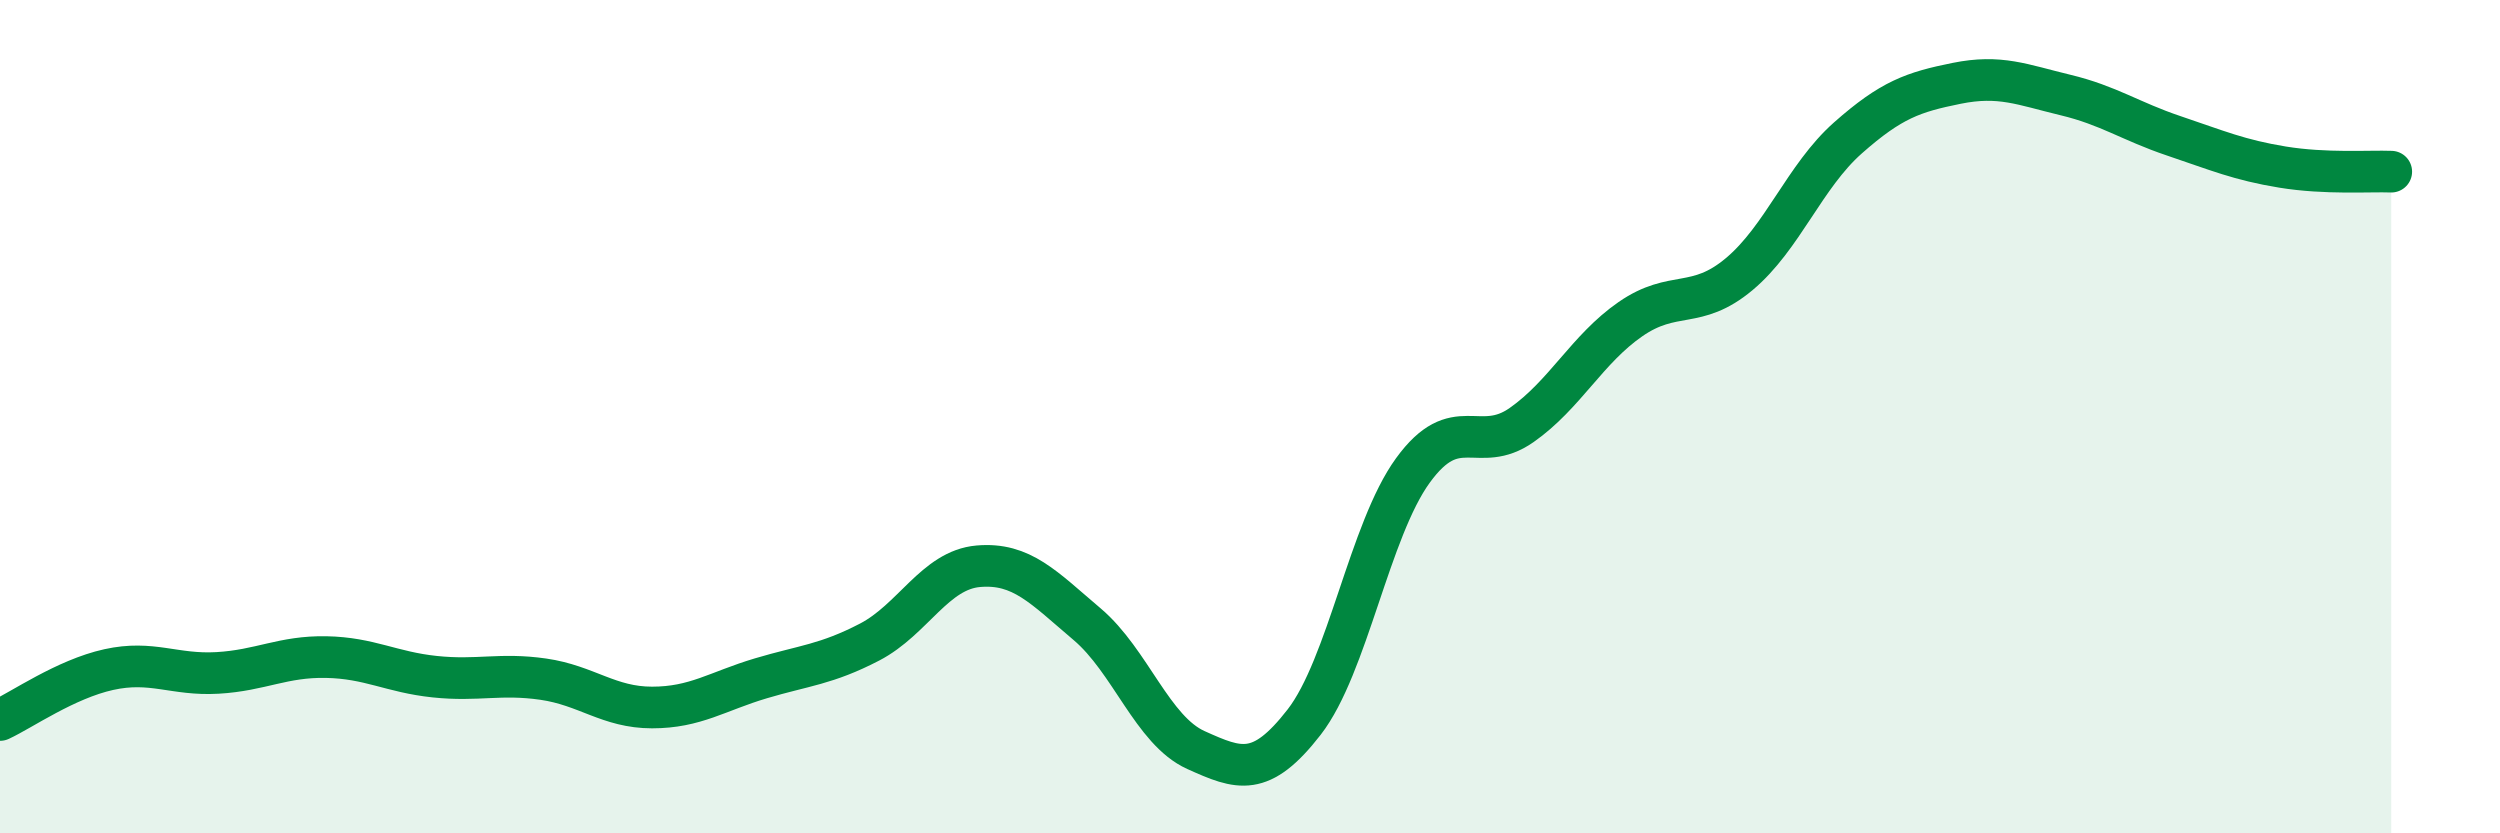
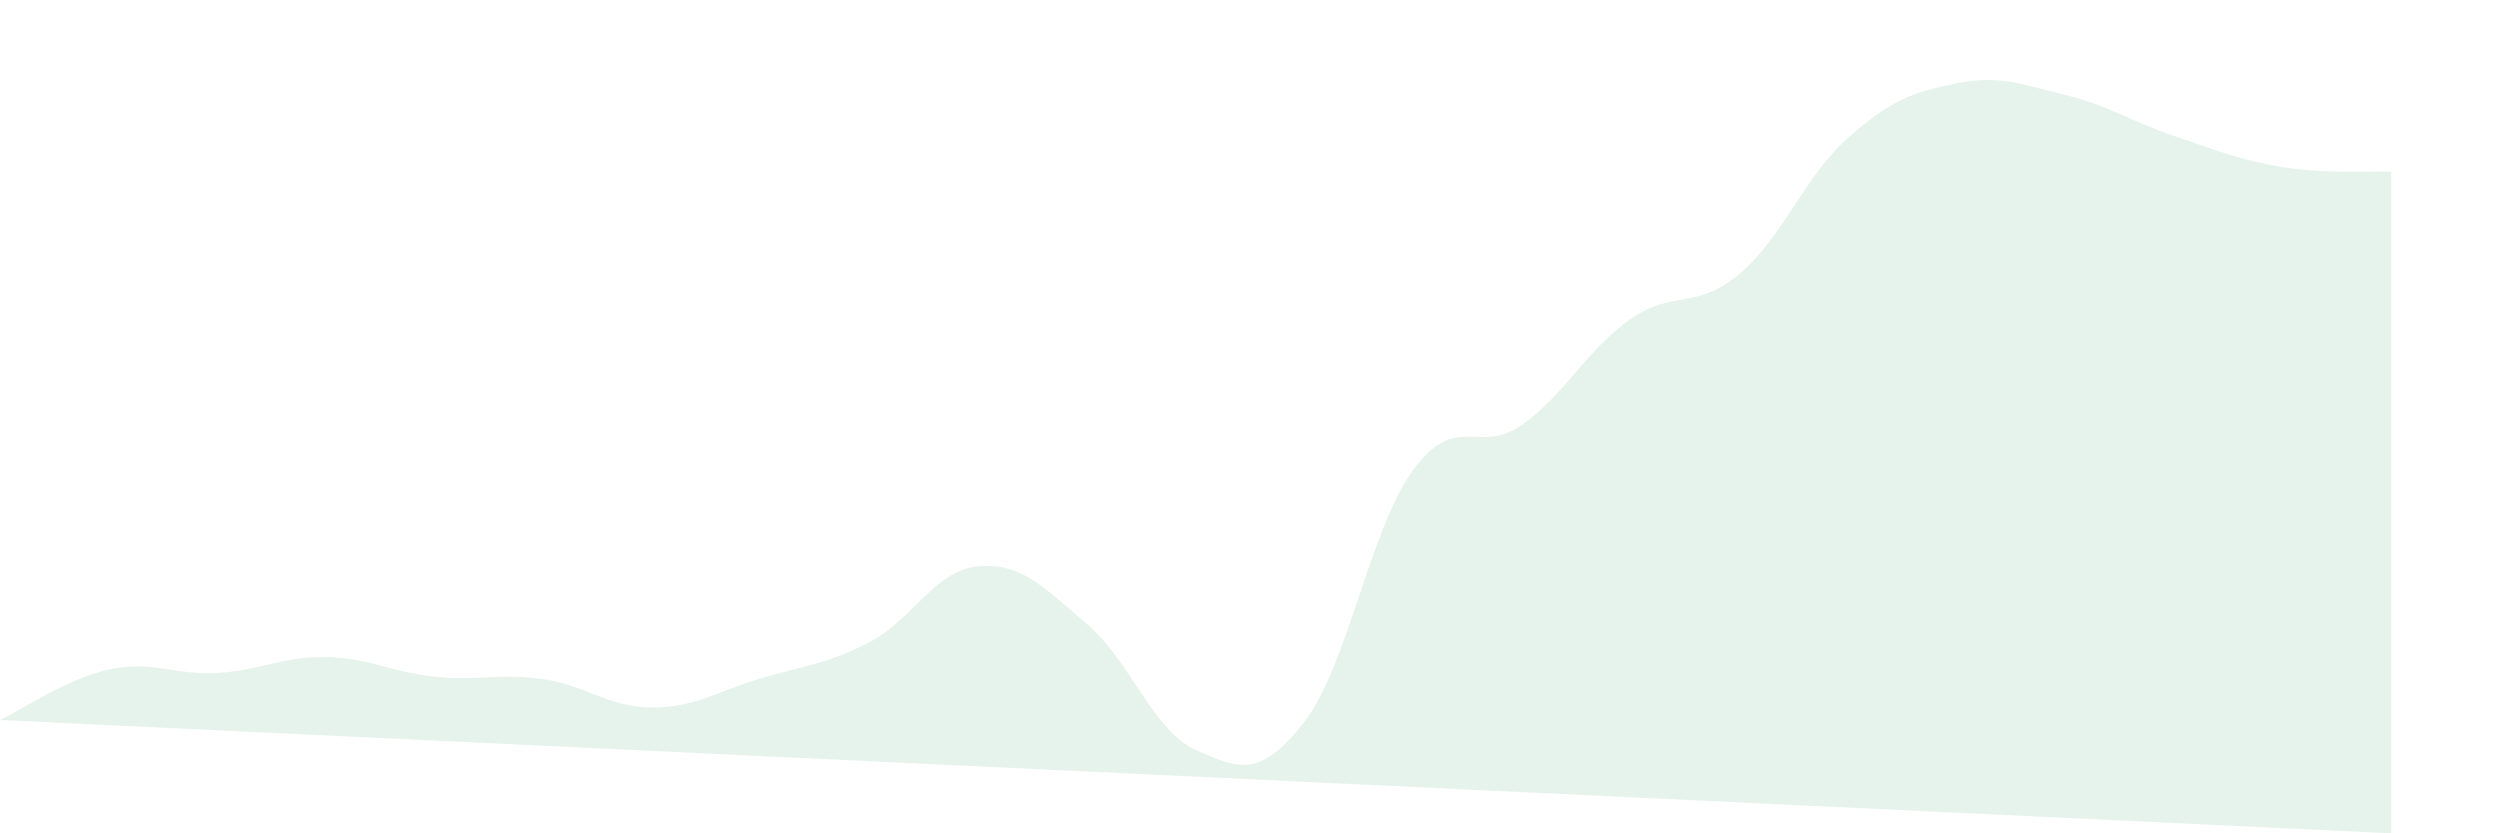
<svg xmlns="http://www.w3.org/2000/svg" width="60" height="20" viewBox="0 0 60 20">
-   <path d="M 0,17.28 C 0.52,17.04 1.57,16.3 2.61,16.07 C 3.65,15.84 4.18,16.21 5.22,16.15 C 6.26,16.09 6.79,15.75 7.83,15.77 C 8.87,15.79 9.39,16.13 10.43,16.24 C 11.47,16.35 12,16.15 13.04,16.3 C 14.08,16.45 14.61,16.98 15.65,16.98 C 16.69,16.98 17.22,16.59 18.26,16.28 C 19.3,15.97 19.83,15.95 20.87,15.41 C 21.91,14.87 22.44,13.68 23.48,13.59 C 24.52,13.5 25.05,14.1 26.09,14.98 C 27.13,15.86 27.66,17.53 28.7,18 C 29.74,18.47 30.26,18.67 31.3,17.33 C 32.34,15.99 32.87,12.72 33.91,11.29 C 34.95,9.86 35.48,10.93 36.52,10.2 C 37.56,9.47 38.09,8.38 39.13,7.66 C 40.17,6.94 40.7,7.45 41.74,6.58 C 42.78,5.71 43.31,4.23 44.35,3.31 C 45.39,2.39 45.92,2.21 46.96,2 C 48,1.79 48.53,2.03 49.57,2.28 C 50.61,2.53 51.13,2.91 52.17,3.26 C 53.21,3.61 53.74,3.84 54.78,4.01 C 55.82,4.18 56.87,4.1 57.39,4.12L57.39 20L0 20Z" fill="#008740" opacity="0.1" stroke-linecap="round" stroke-linejoin="round" />
-   <path d="M 0,17.28 C 0.52,17.04 1.57,16.3 2.61,16.07 C 3.65,15.84 4.18,16.21 5.22,16.15 C 6.26,16.09 6.79,15.75 7.83,15.77 C 8.87,15.79 9.39,16.13 10.43,16.24 C 11.47,16.35 12,16.15 13.04,16.3 C 14.08,16.45 14.61,16.98 15.65,16.98 C 16.69,16.98 17.22,16.59 18.26,16.28 C 19.3,15.97 19.83,15.95 20.87,15.41 C 21.91,14.87 22.44,13.68 23.48,13.59 C 24.52,13.5 25.05,14.1 26.09,14.98 C 27.13,15.86 27.66,17.53 28.7,18 C 29.74,18.47 30.26,18.67 31.3,17.33 C 32.34,15.99 32.87,12.72 33.91,11.29 C 34.95,9.86 35.48,10.93 36.52,10.2 C 37.56,9.47 38.09,8.38 39.13,7.66 C 40.17,6.94 40.7,7.45 41.74,6.58 C 42.78,5.71 43.31,4.23 44.35,3.31 C 45.39,2.39 45.92,2.21 46.96,2 C 48,1.79 48.53,2.03 49.57,2.28 C 50.61,2.53 51.13,2.91 52.17,3.26 C 53.21,3.61 53.74,3.84 54.78,4.01 C 55.82,4.18 56.87,4.1 57.39,4.12" stroke="#008740" stroke-width="1" fill="none" stroke-linecap="round" stroke-linejoin="round" />
+   <path d="M 0,17.28 C 0.52,17.04 1.57,16.3 2.61,16.07 C 3.65,15.84 4.18,16.21 5.22,16.15 C 6.26,16.09 6.79,15.75 7.83,15.77 C 8.87,15.79 9.39,16.13 10.43,16.24 C 11.47,16.35 12,16.15 13.04,16.3 C 14.08,16.45 14.61,16.98 15.65,16.98 C 16.69,16.98 17.22,16.59 18.26,16.28 C 19.3,15.97 19.83,15.95 20.87,15.41 C 21.91,14.87 22.44,13.68 23.48,13.59 C 24.52,13.5 25.05,14.1 26.09,14.98 C 27.13,15.86 27.66,17.53 28.7,18 C 29.74,18.47 30.26,18.67 31.3,17.33 C 32.34,15.99 32.87,12.72 33.91,11.29 C 34.95,9.86 35.48,10.93 36.52,10.2 C 37.56,9.47 38.09,8.38 39.13,7.66 C 40.17,6.94 40.7,7.45 41.74,6.58 C 42.78,5.71 43.31,4.23 44.35,3.31 C 45.39,2.39 45.92,2.21 46.96,2 C 48,1.79 48.53,2.03 49.57,2.28 C 50.61,2.53 51.13,2.91 52.17,3.26 C 53.21,3.61 53.74,3.84 54.78,4.01 C 55.82,4.18 56.87,4.1 57.39,4.12L57.39 20Z" fill="#008740" opacity="0.1" stroke-linecap="round" stroke-linejoin="round" />
</svg>